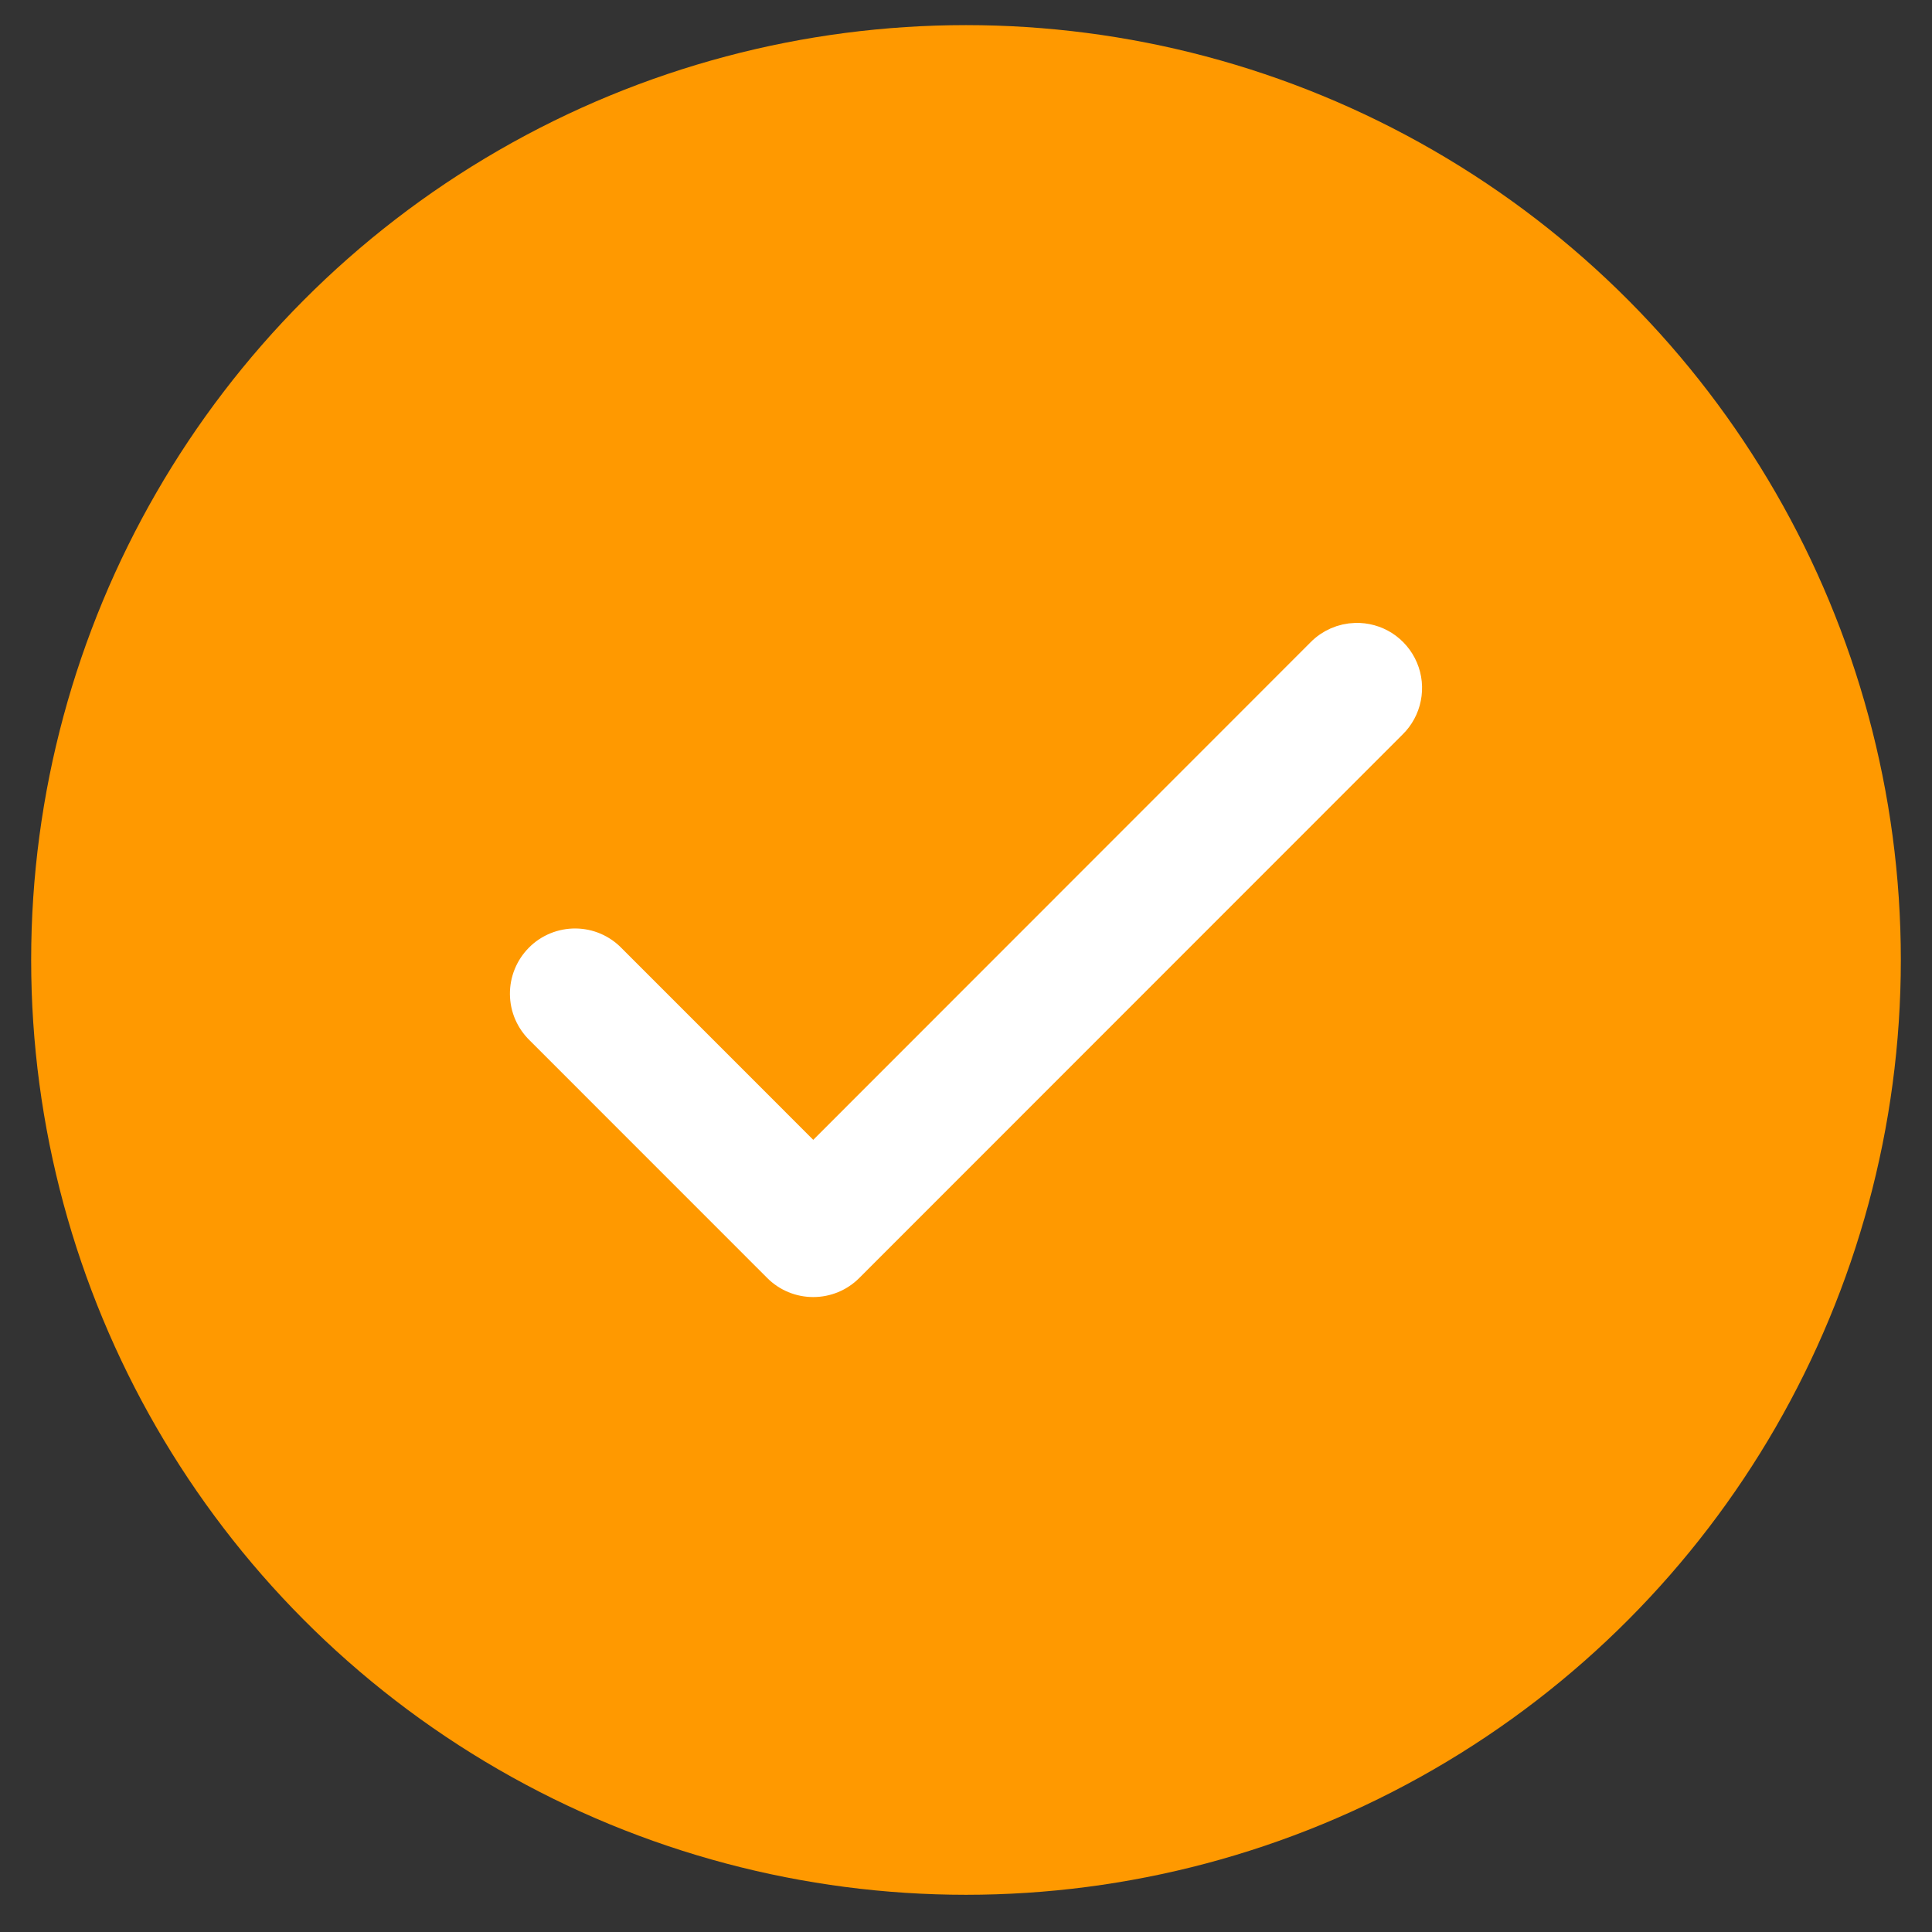
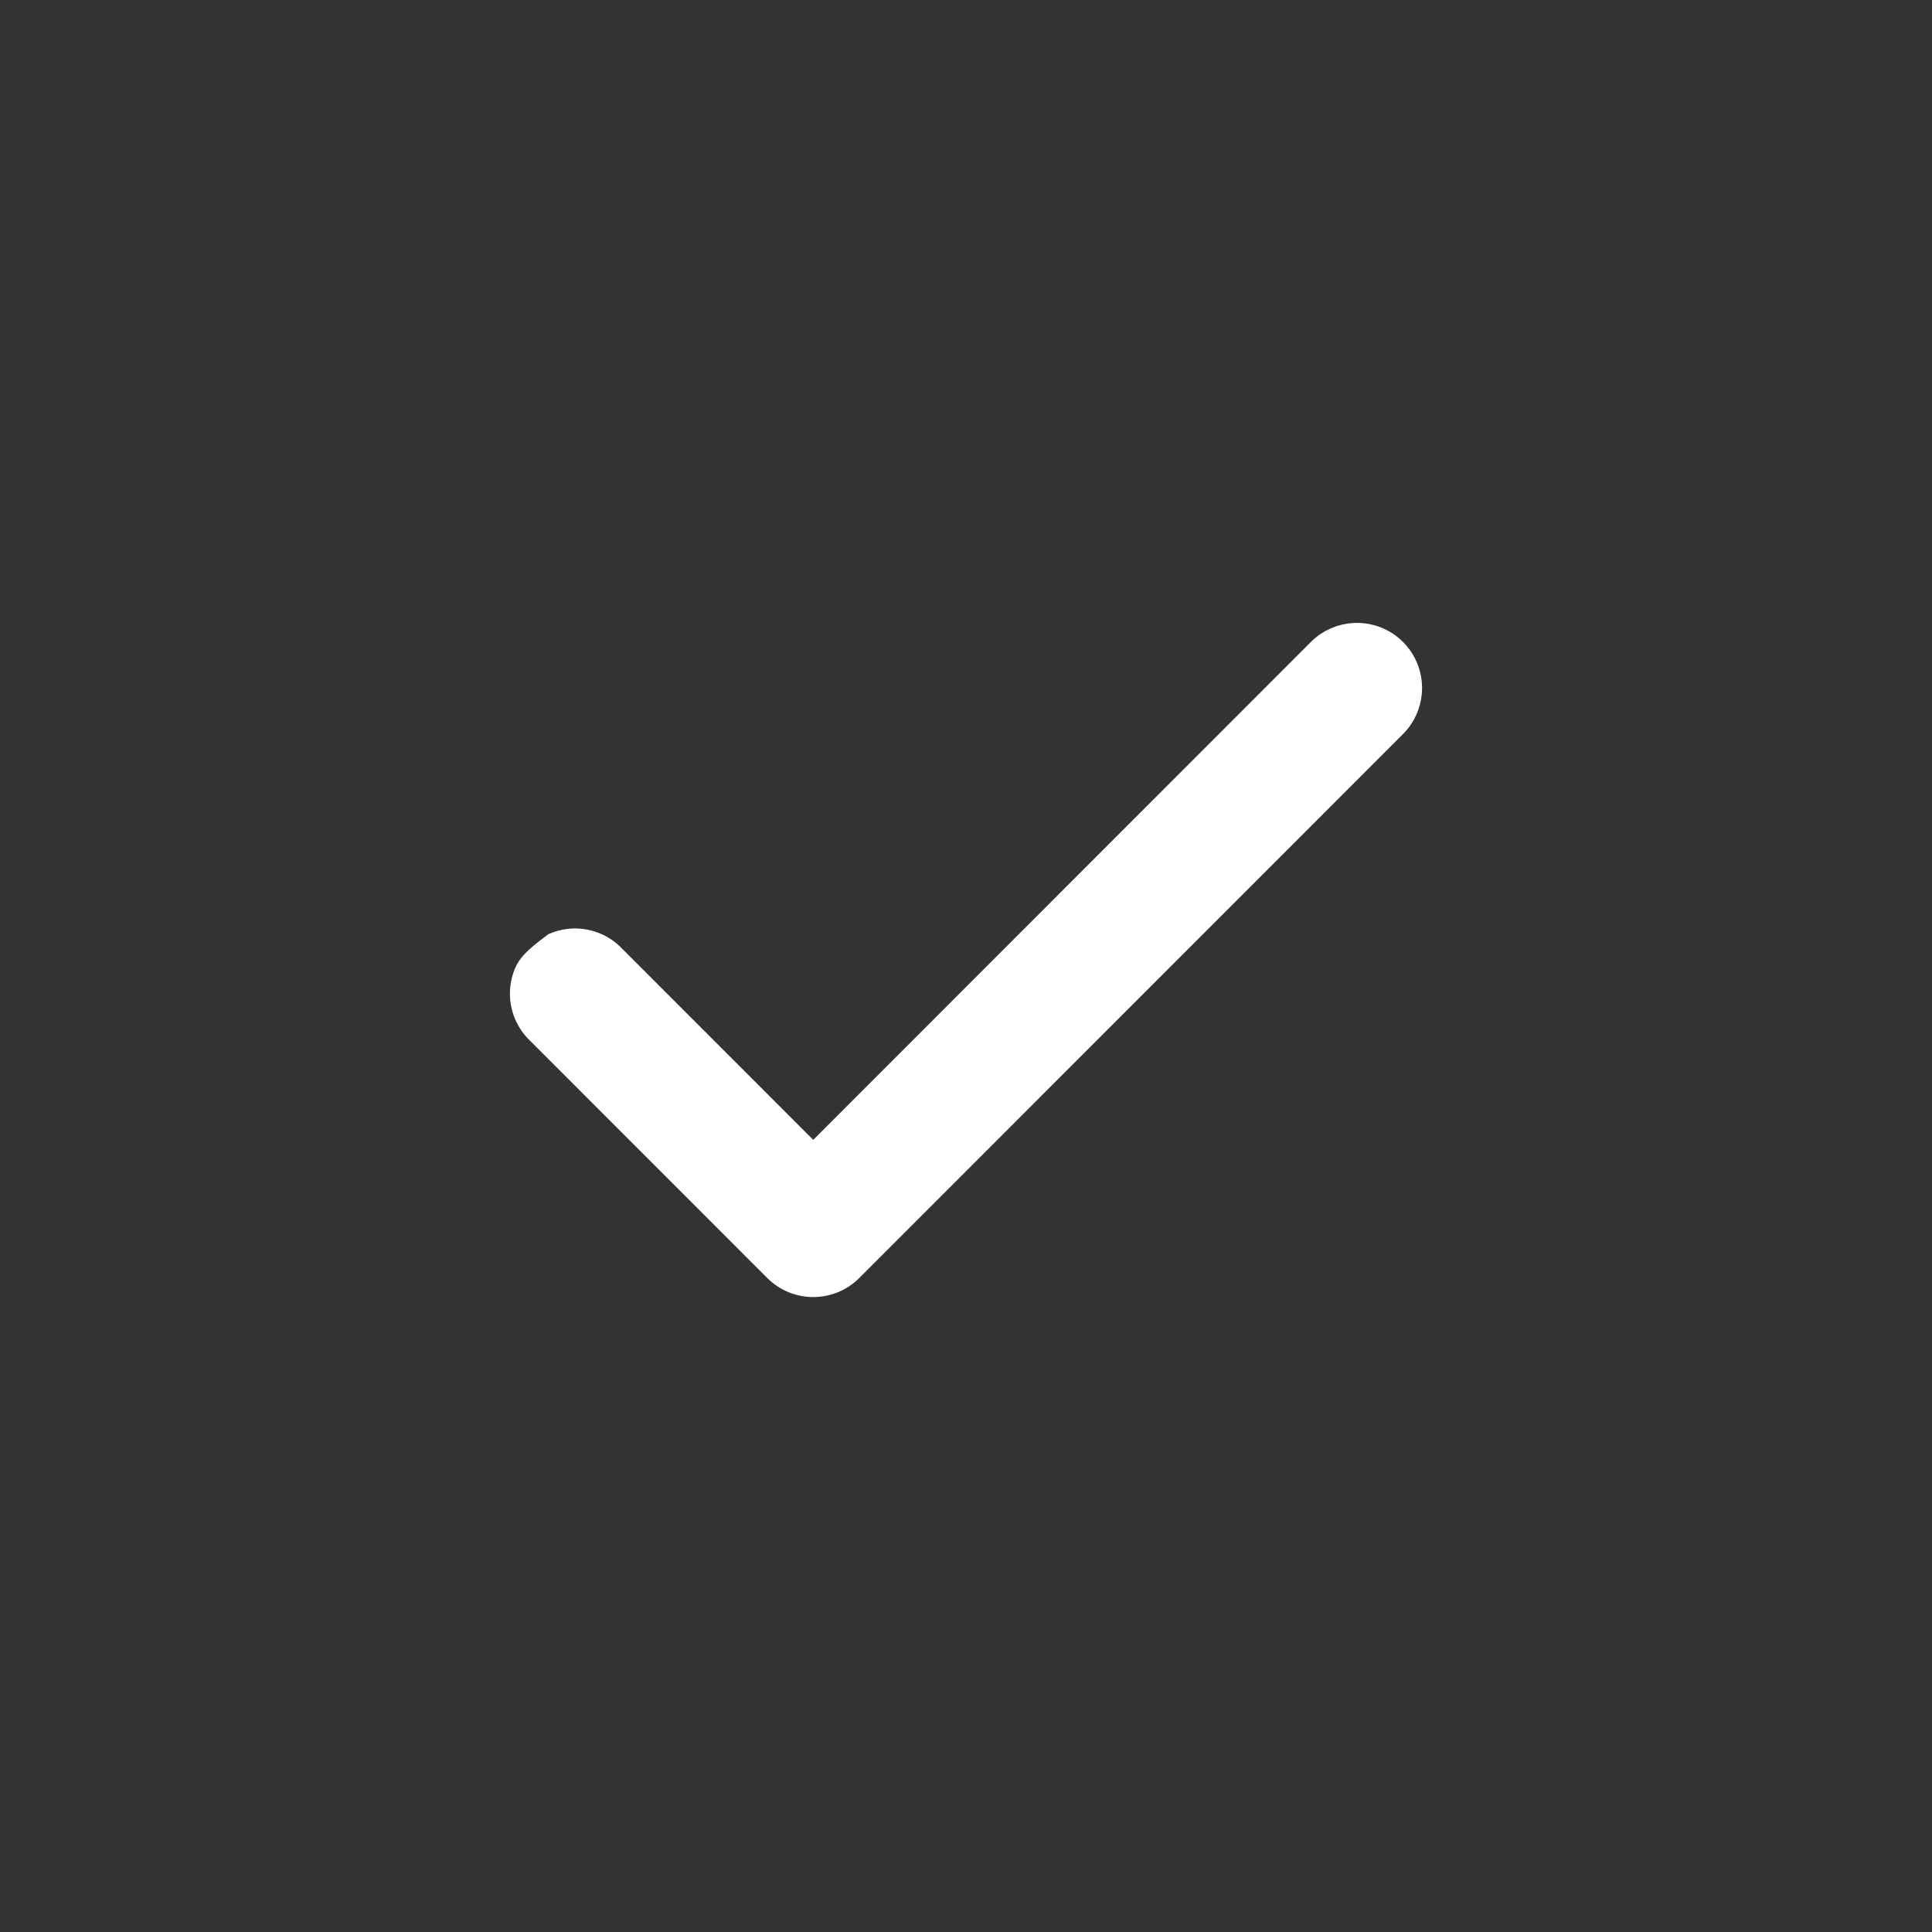
<svg xmlns="http://www.w3.org/2000/svg" width="31" height="31" viewBox="0 0 31 31" fill="none">
  <rect x="0" y="0" width="31" height="31" fill="#333333" stroke="none" />
-   <circle cx="15.5" cy="15.403" r="15" fill="#FF9900" />
-   <path d="M21.75 10.245L21.75 10.245C21.544 10.251 21.348 10.336 21.204 10.484L13.049 18.643L9.798 15.391C9.725 15.315 9.638 15.255 9.542 15.213C9.445 15.171 9.341 15.149 9.235 15.148C9.129 15.147 9.024 15.167 8.926 15.207C8.828 15.247 8.739 15.306 8.665 15.381C8.59 15.456 8.531 15.545 8.491 15.643C8.451 15.741 8.431 15.846 8.432 15.951C8.433 16.057 8.455 16.162 8.497 16.259C8.539 16.355 8.599 16.442 8.674 16.515L12.487 20.329L12.487 20.329C12.636 20.479 12.838 20.562 13.049 20.562C13.26 20.562 13.462 20.479 13.611 20.329L13.611 20.329L22.329 11.608C22.443 11.497 22.521 11.353 22.552 11.197C22.584 11.04 22.568 10.877 22.505 10.729C22.443 10.582 22.337 10.457 22.203 10.37C22.068 10.284 21.91 10.24 21.75 10.245Z" fill="white" stroke="white" stroke-width="0.5" />
+   <path d="M21.75 10.245L21.75 10.245C21.544 10.251 21.348 10.336 21.204 10.484L13.049 18.643L9.798 15.391C9.725 15.315 9.638 15.255 9.542 15.213C9.445 15.171 9.341 15.149 9.235 15.148C9.129 15.147 9.024 15.167 8.926 15.207C8.59 15.456 8.531 15.545 8.491 15.643C8.451 15.741 8.431 15.846 8.432 15.951C8.433 16.057 8.455 16.162 8.497 16.259C8.539 16.355 8.599 16.442 8.674 16.515L12.487 20.329L12.487 20.329C12.636 20.479 12.838 20.562 13.049 20.562C13.26 20.562 13.462 20.479 13.611 20.329L13.611 20.329L22.329 11.608C22.443 11.497 22.521 11.353 22.552 11.197C22.584 11.04 22.568 10.877 22.505 10.729C22.443 10.582 22.337 10.457 22.203 10.37C22.068 10.284 21.91 10.24 21.75 10.245Z" fill="white" stroke="white" stroke-width="0.5" />
</svg>